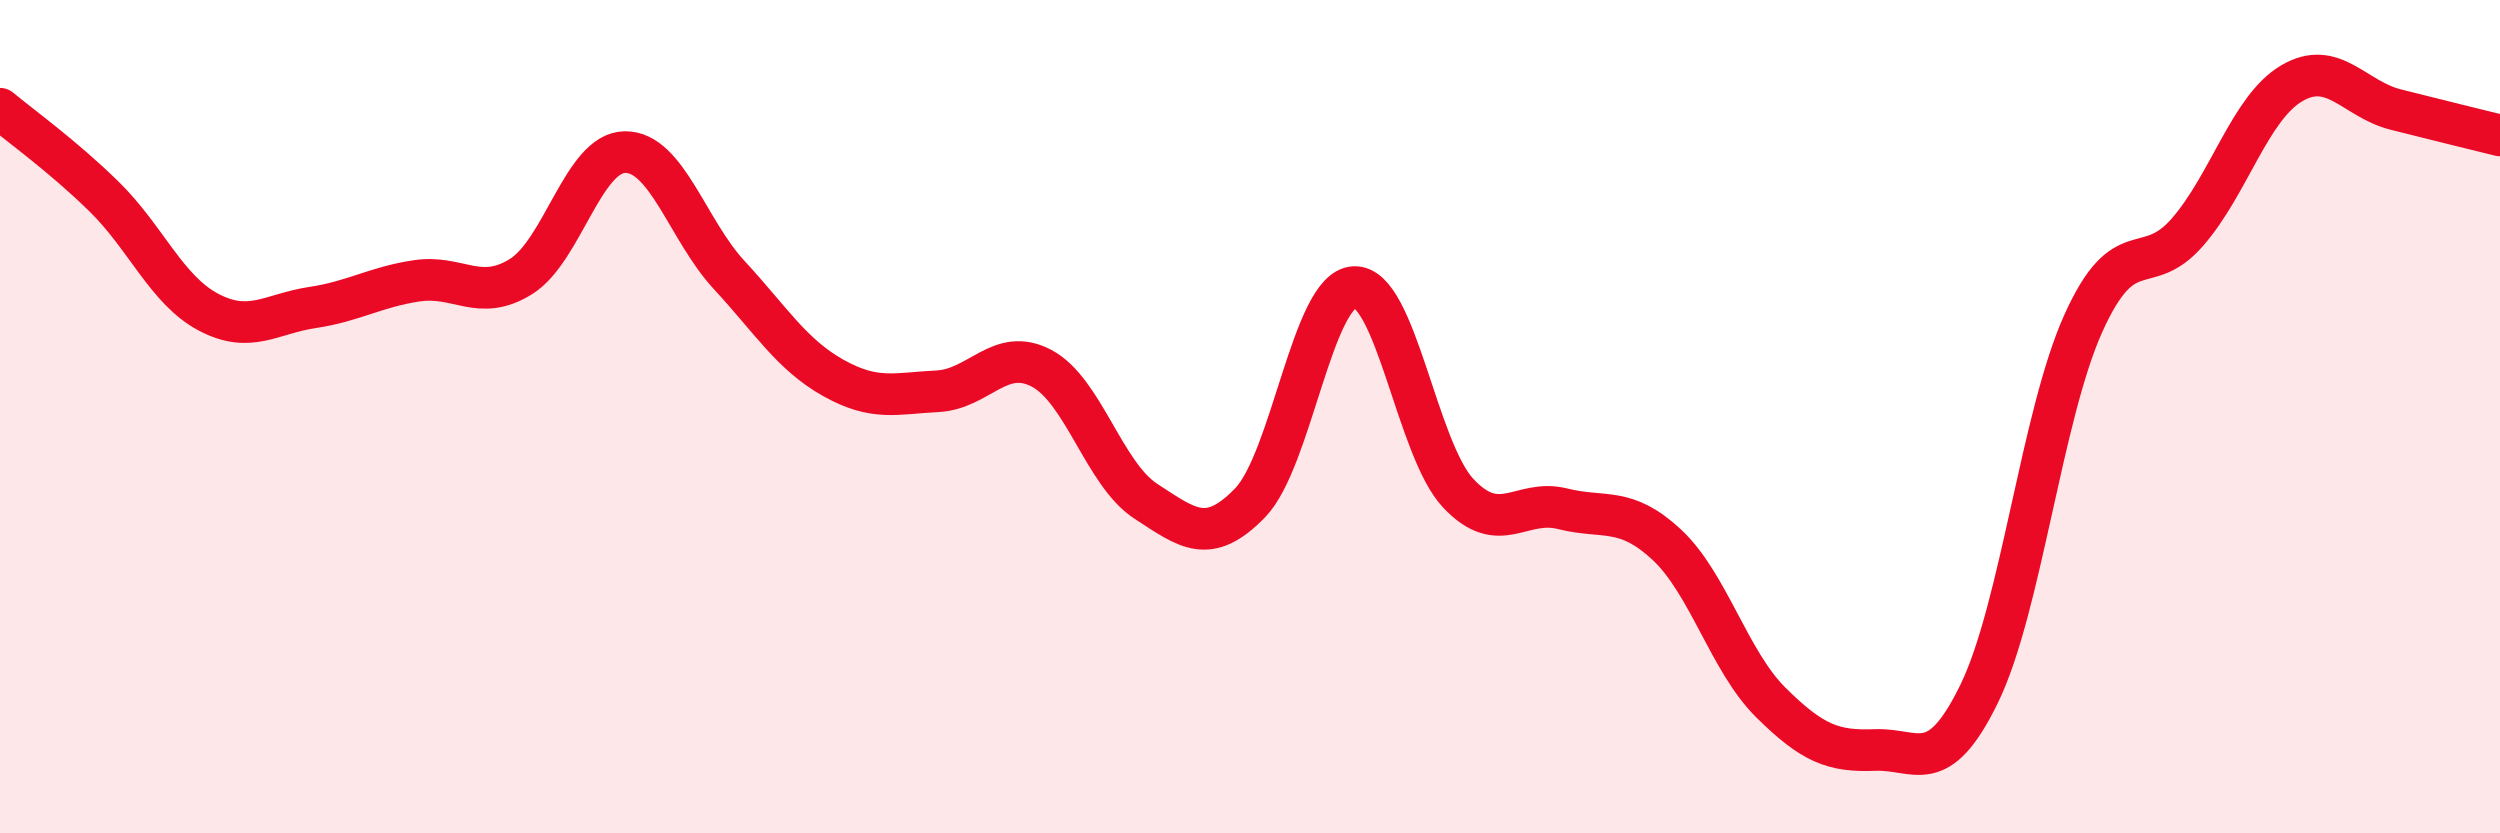
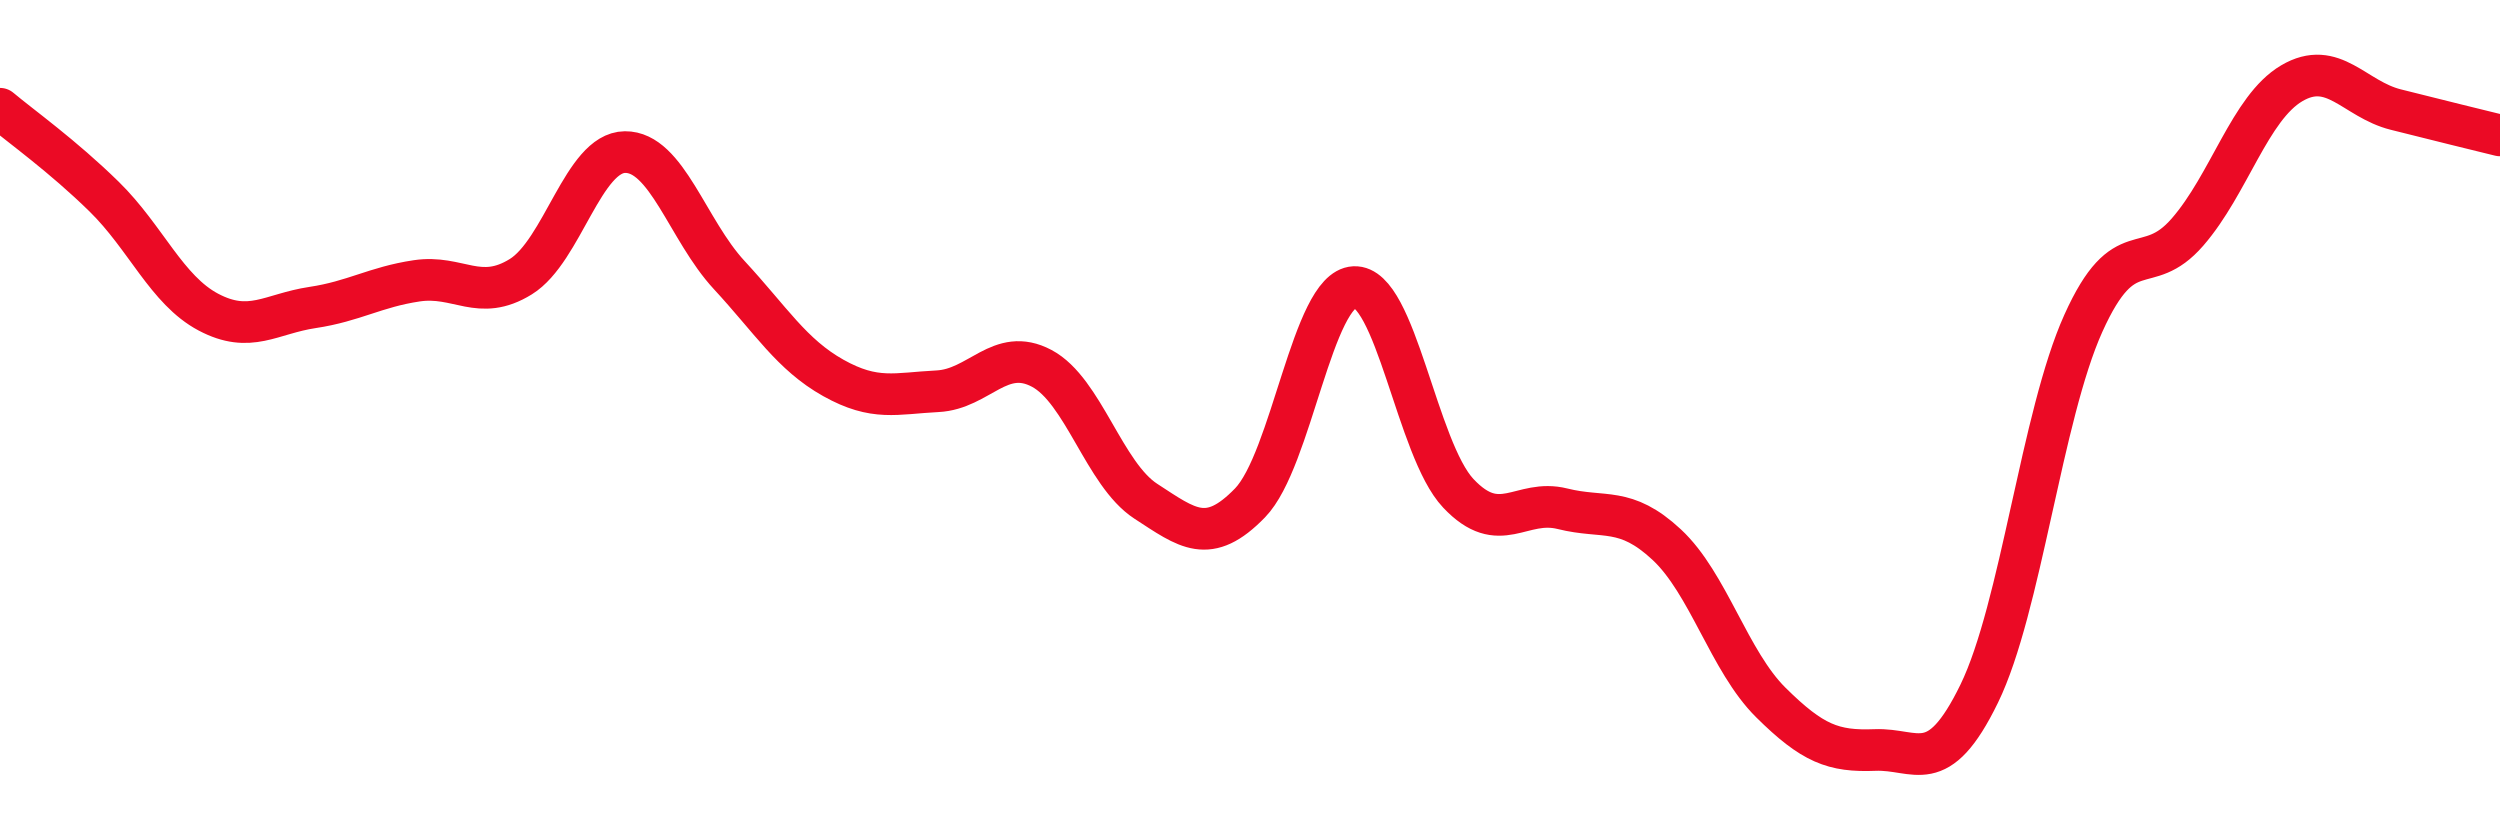
<svg xmlns="http://www.w3.org/2000/svg" width="60" height="20" viewBox="0 0 60 20">
-   <path d="M 0,2.61 C 0.5,3.03 1.5,3.74 2.5,4.72 C 3.5,5.7 4,6.96 5,7.49 C 6,8.02 6.5,7.53 7.5,7.38 C 8.5,7.23 9,6.89 10,6.74 C 11,6.59 11.5,7.26 12.5,6.64 C 13.5,6.02 14,3.66 15,3.65 C 16,3.64 16.5,5.52 17.5,6.6 C 18.5,7.68 19,8.51 20,9.07 C 21,9.63 21.5,9.44 22.5,9.39 C 23.5,9.34 24,8.31 25,8.84 C 26,9.37 26.5,11.38 27.5,12.03 C 28.5,12.68 29,13.1 30,12.07 C 31,11.04 31.5,6.94 32.5,6.89 C 33.5,6.84 34,10.78 35,11.84 C 36,12.9 36.5,11.96 37.5,12.21 C 38.5,12.46 39,12.14 40,13.07 C 41,14 41.5,15.87 42.5,16.86 C 43.5,17.85 44,18.04 45,18 C 46,17.96 46.5,18.7 47.5,16.65 C 48.5,14.6 49,9.98 50,7.76 C 51,5.54 51.5,6.72 52.5,5.57 C 53.5,4.42 54,2.59 55,2 C 56,1.41 56.5,2.38 57.5,2.63 C 58.5,2.88 59.5,3.13 60,3.25L60 20L0 20Z" fill="#EB0A25" opacity="0.1" stroke-linecap="round" stroke-linejoin="round" />
  <path d="M 0,2.61 C 0.5,3.03 1.5,3.74 2.5,4.72 C 3.5,5.7 4,6.96 5,7.49 C 6,8.02 6.5,7.53 7.5,7.38 C 8.5,7.23 9,6.89 10,6.74 C 11,6.59 11.5,7.26 12.5,6.64 C 13.5,6.02 14,3.66 15,3.65 C 16,3.64 16.5,5.52 17.5,6.6 C 18.5,7.68 19,8.51 20,9.07 C 21,9.63 21.5,9.44 22.5,9.39 C 23.5,9.34 24,8.31 25,8.84 C 26,9.37 26.5,11.38 27.5,12.03 C 28.5,12.68 29,13.1 30,12.07 C 31,11.04 31.5,6.94 32.5,6.89 C 33.5,6.84 34,10.78 35,11.84 C 36,12.9 36.5,11.96 37.5,12.21 C 38.5,12.46 39,12.14 40,13.07 C 41,14 41.5,15.87 42.5,16.86 C 43.5,17.85 44,18.04 45,18 C 46,17.96 46.5,18.7 47.5,16.65 C 48.5,14.6 49,9.98 50,7.76 C 51,5.54 51.5,6.72 52.5,5.57 C 53.5,4.42 54,2.59 55,2 C 56,1.41 56.5,2.38 57.5,2.63 C 58.5,2.88 59.5,3.13 60,3.25" stroke="#EB0A25" stroke-width="1" fill="none" stroke-linecap="round" stroke-linejoin="round" />
</svg>